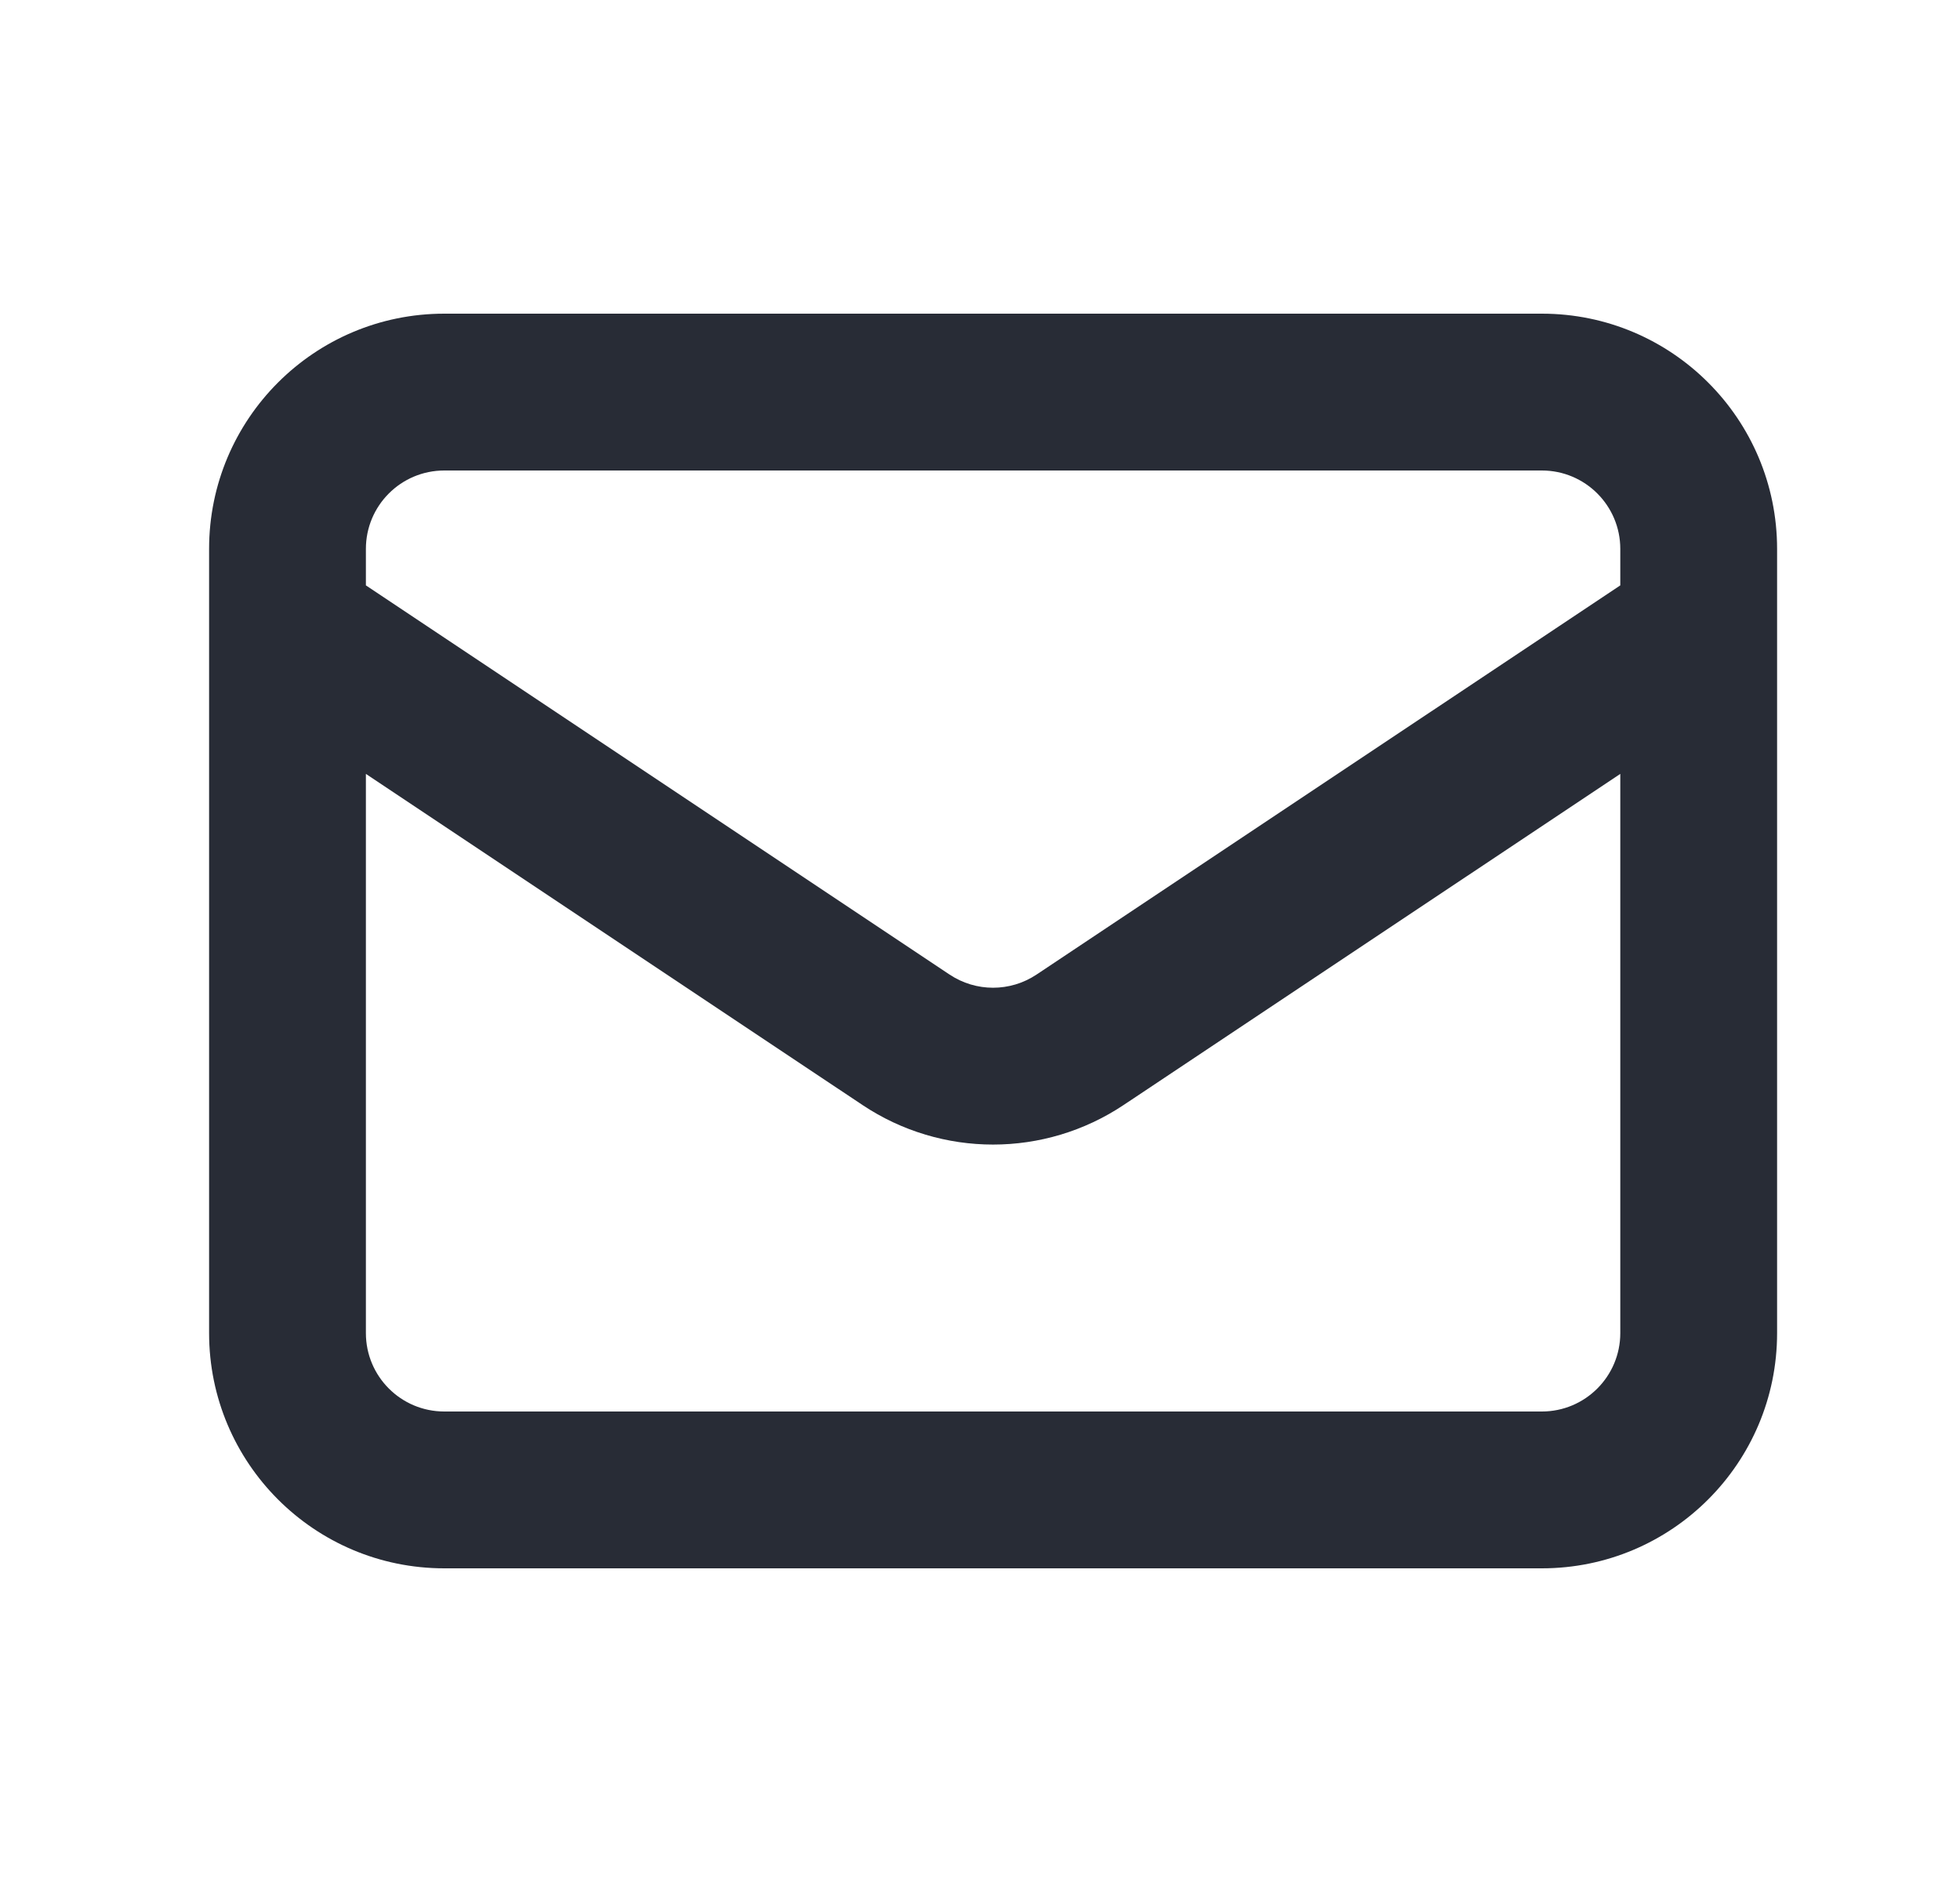
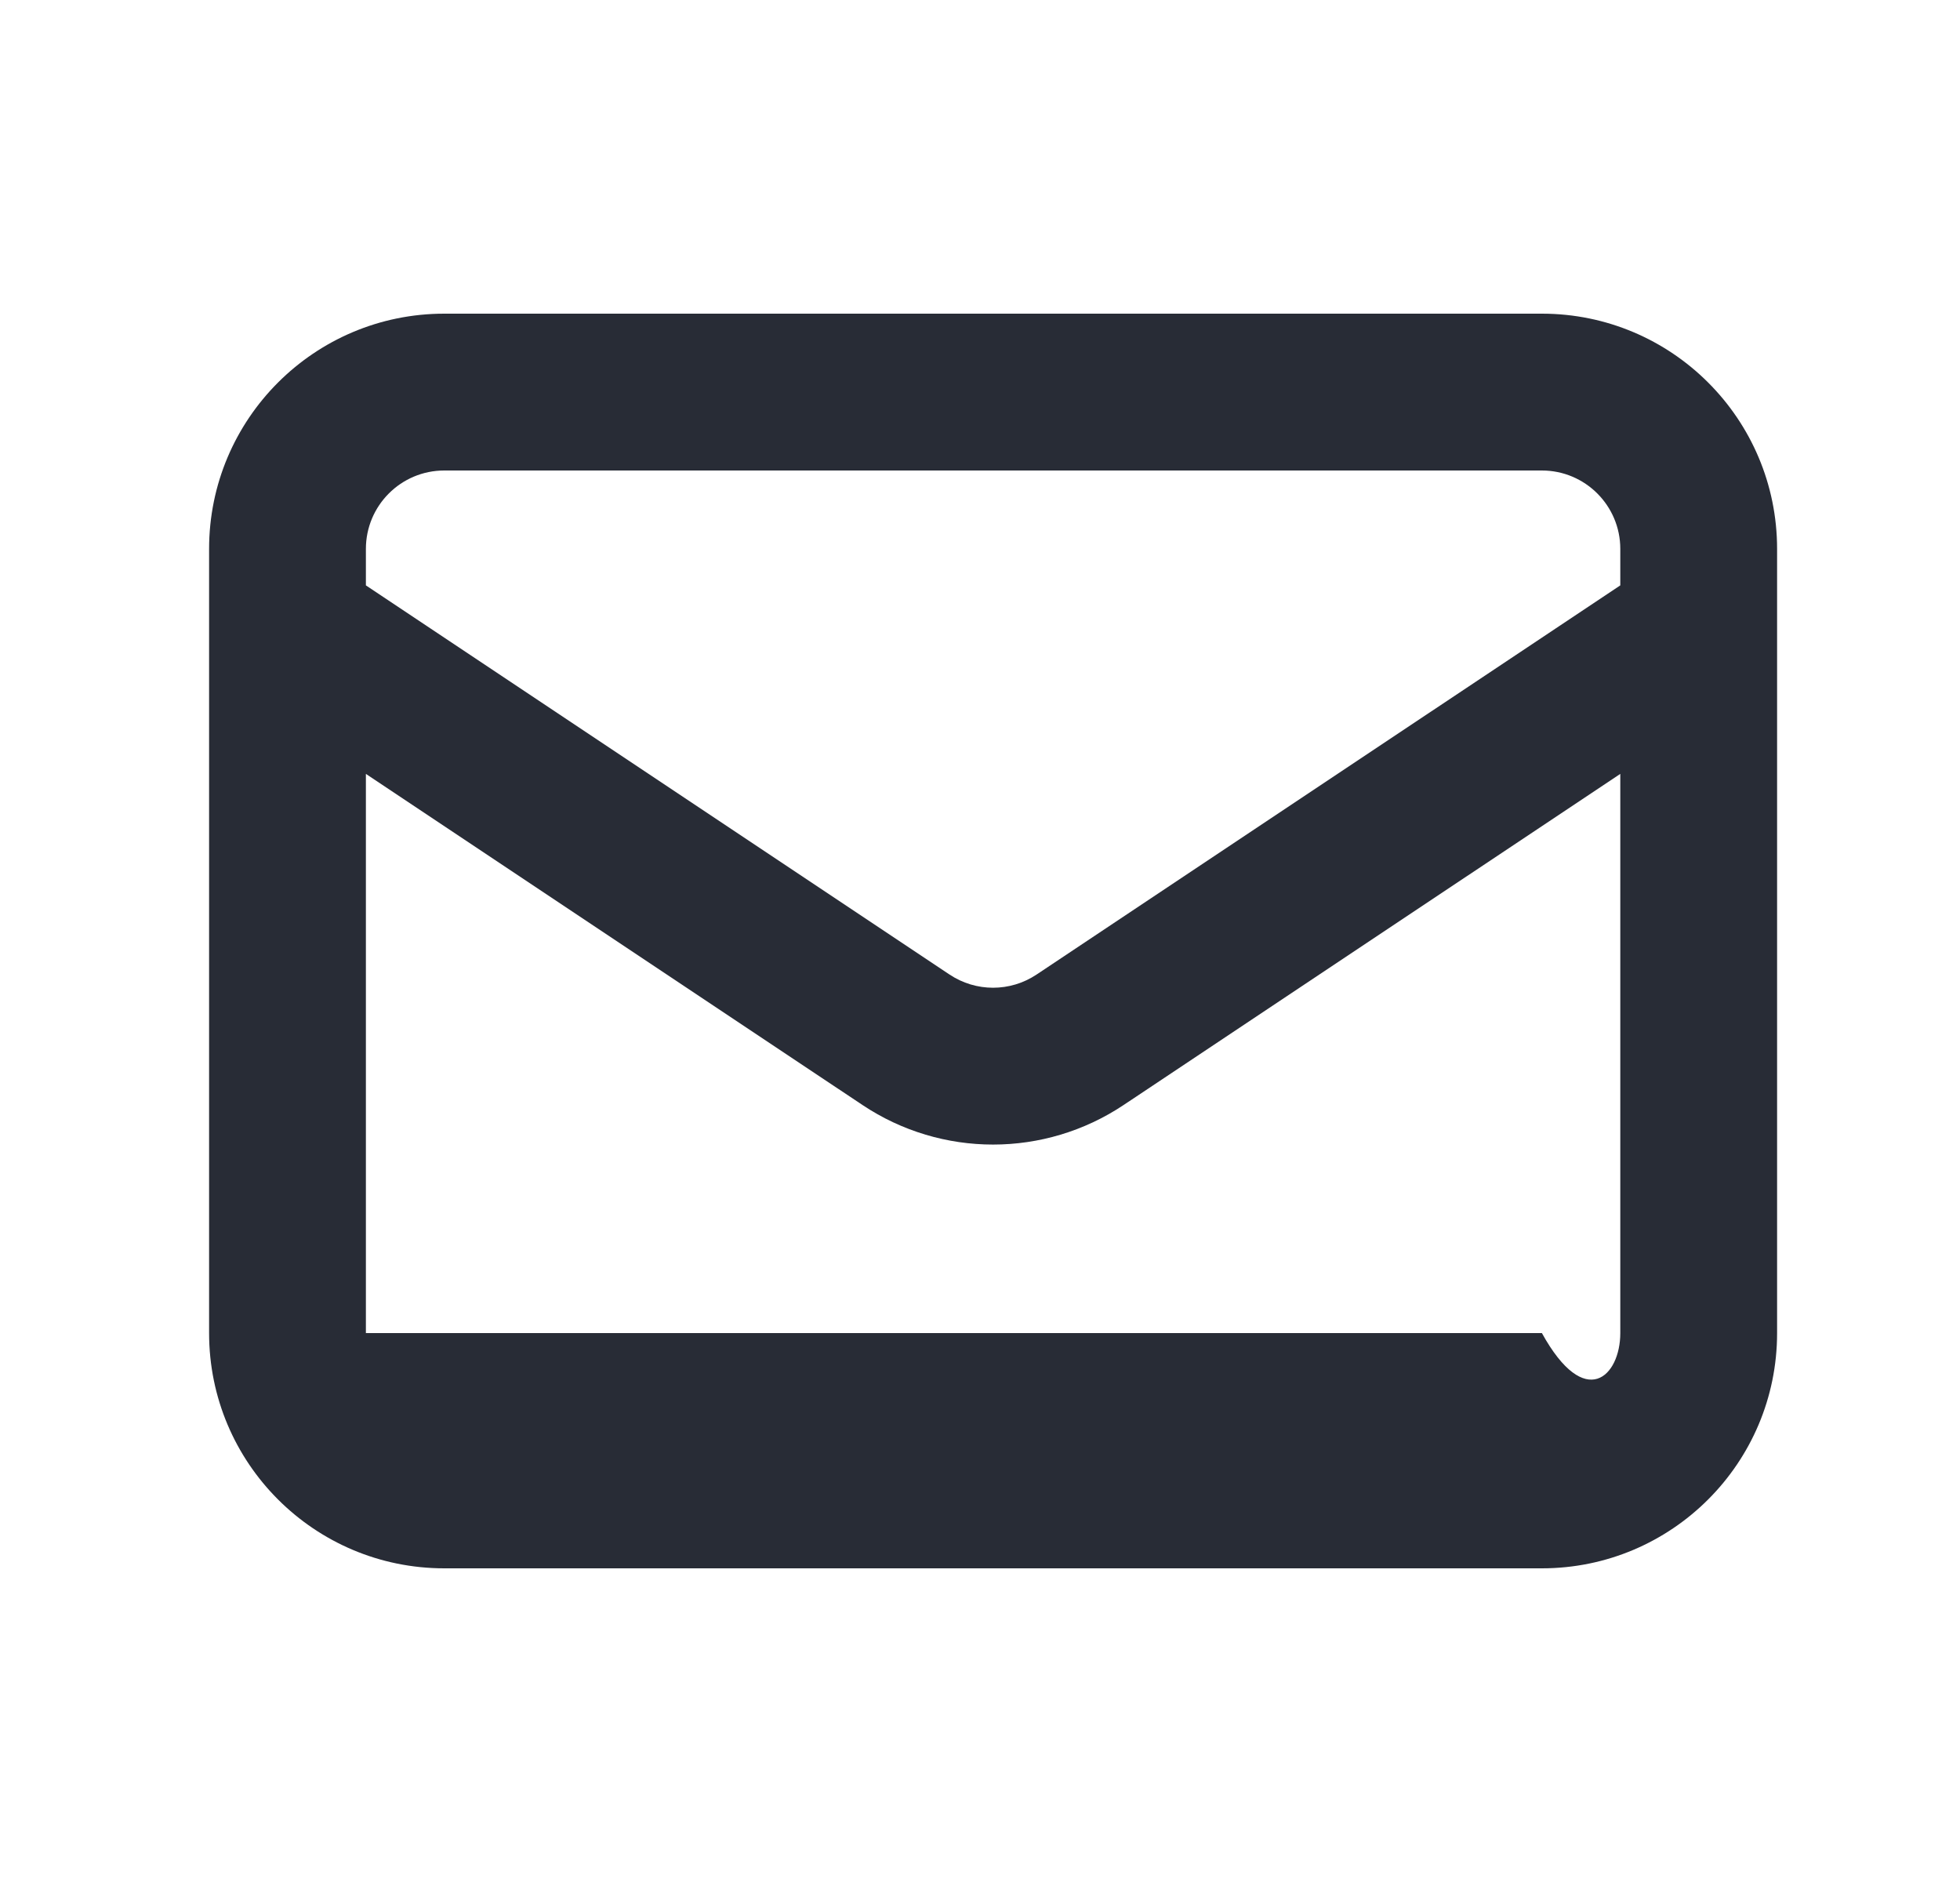
<svg xmlns="http://www.w3.org/2000/svg" width="25" height="24" viewBox="0 0 25 24" fill="none">
-   <path fill-rule="evenodd" clip-rule="evenodd" d="M2.667 7C2.667 5.343 4.01 4 5.667 4H19.667C21.323 4 22.667 5.343 22.667 7V7.984C22.667 7.994 22.667 8.004 22.667 8.014V17C22.667 18.657 21.323 20 19.667 20H5.667C4.01 20 2.667 18.657 2.667 17V8.014C2.666 8.004 2.666 7.994 2.667 7.984V7ZM4.667 9.869V17C4.667 17.552 5.114 18 5.667 18H19.667C20.219 18 20.667 17.552 20.667 17V9.869L14.331 14.092C13.323 14.764 12.01 14.764 11.002 14.092L4.667 9.869ZM20.667 7.465L13.221 12.428C12.885 12.652 12.448 12.652 12.112 12.428L4.667 7.465V7C4.667 6.448 5.114 6 5.667 6H19.667C20.219 6 20.667 6.448 20.667 7V7.465Z" fill="#282C36" />
+   <path fill-rule="evenodd" clip-rule="evenodd" d="M2.667 7C2.667 5.343 4.01 4 5.667 4H19.667C21.323 4 22.667 5.343 22.667 7V7.984C22.667 7.994 22.667 8.004 22.667 8.014V17C22.667 18.657 21.323 20 19.667 20H5.667C4.01 20 2.667 18.657 2.667 17V8.014C2.666 8.004 2.666 7.994 2.667 7.984V7ZM4.667 9.869V17H19.667C20.219 18 20.667 17.552 20.667 17V9.869L14.331 14.092C13.323 14.764 12.01 14.764 11.002 14.092L4.667 9.869ZM20.667 7.465L13.221 12.428C12.885 12.652 12.448 12.652 12.112 12.428L4.667 7.465V7C4.667 6.448 5.114 6 5.667 6H19.667C20.219 6 20.667 6.448 20.667 7V7.465Z" fill="#282C36" />
</svg>